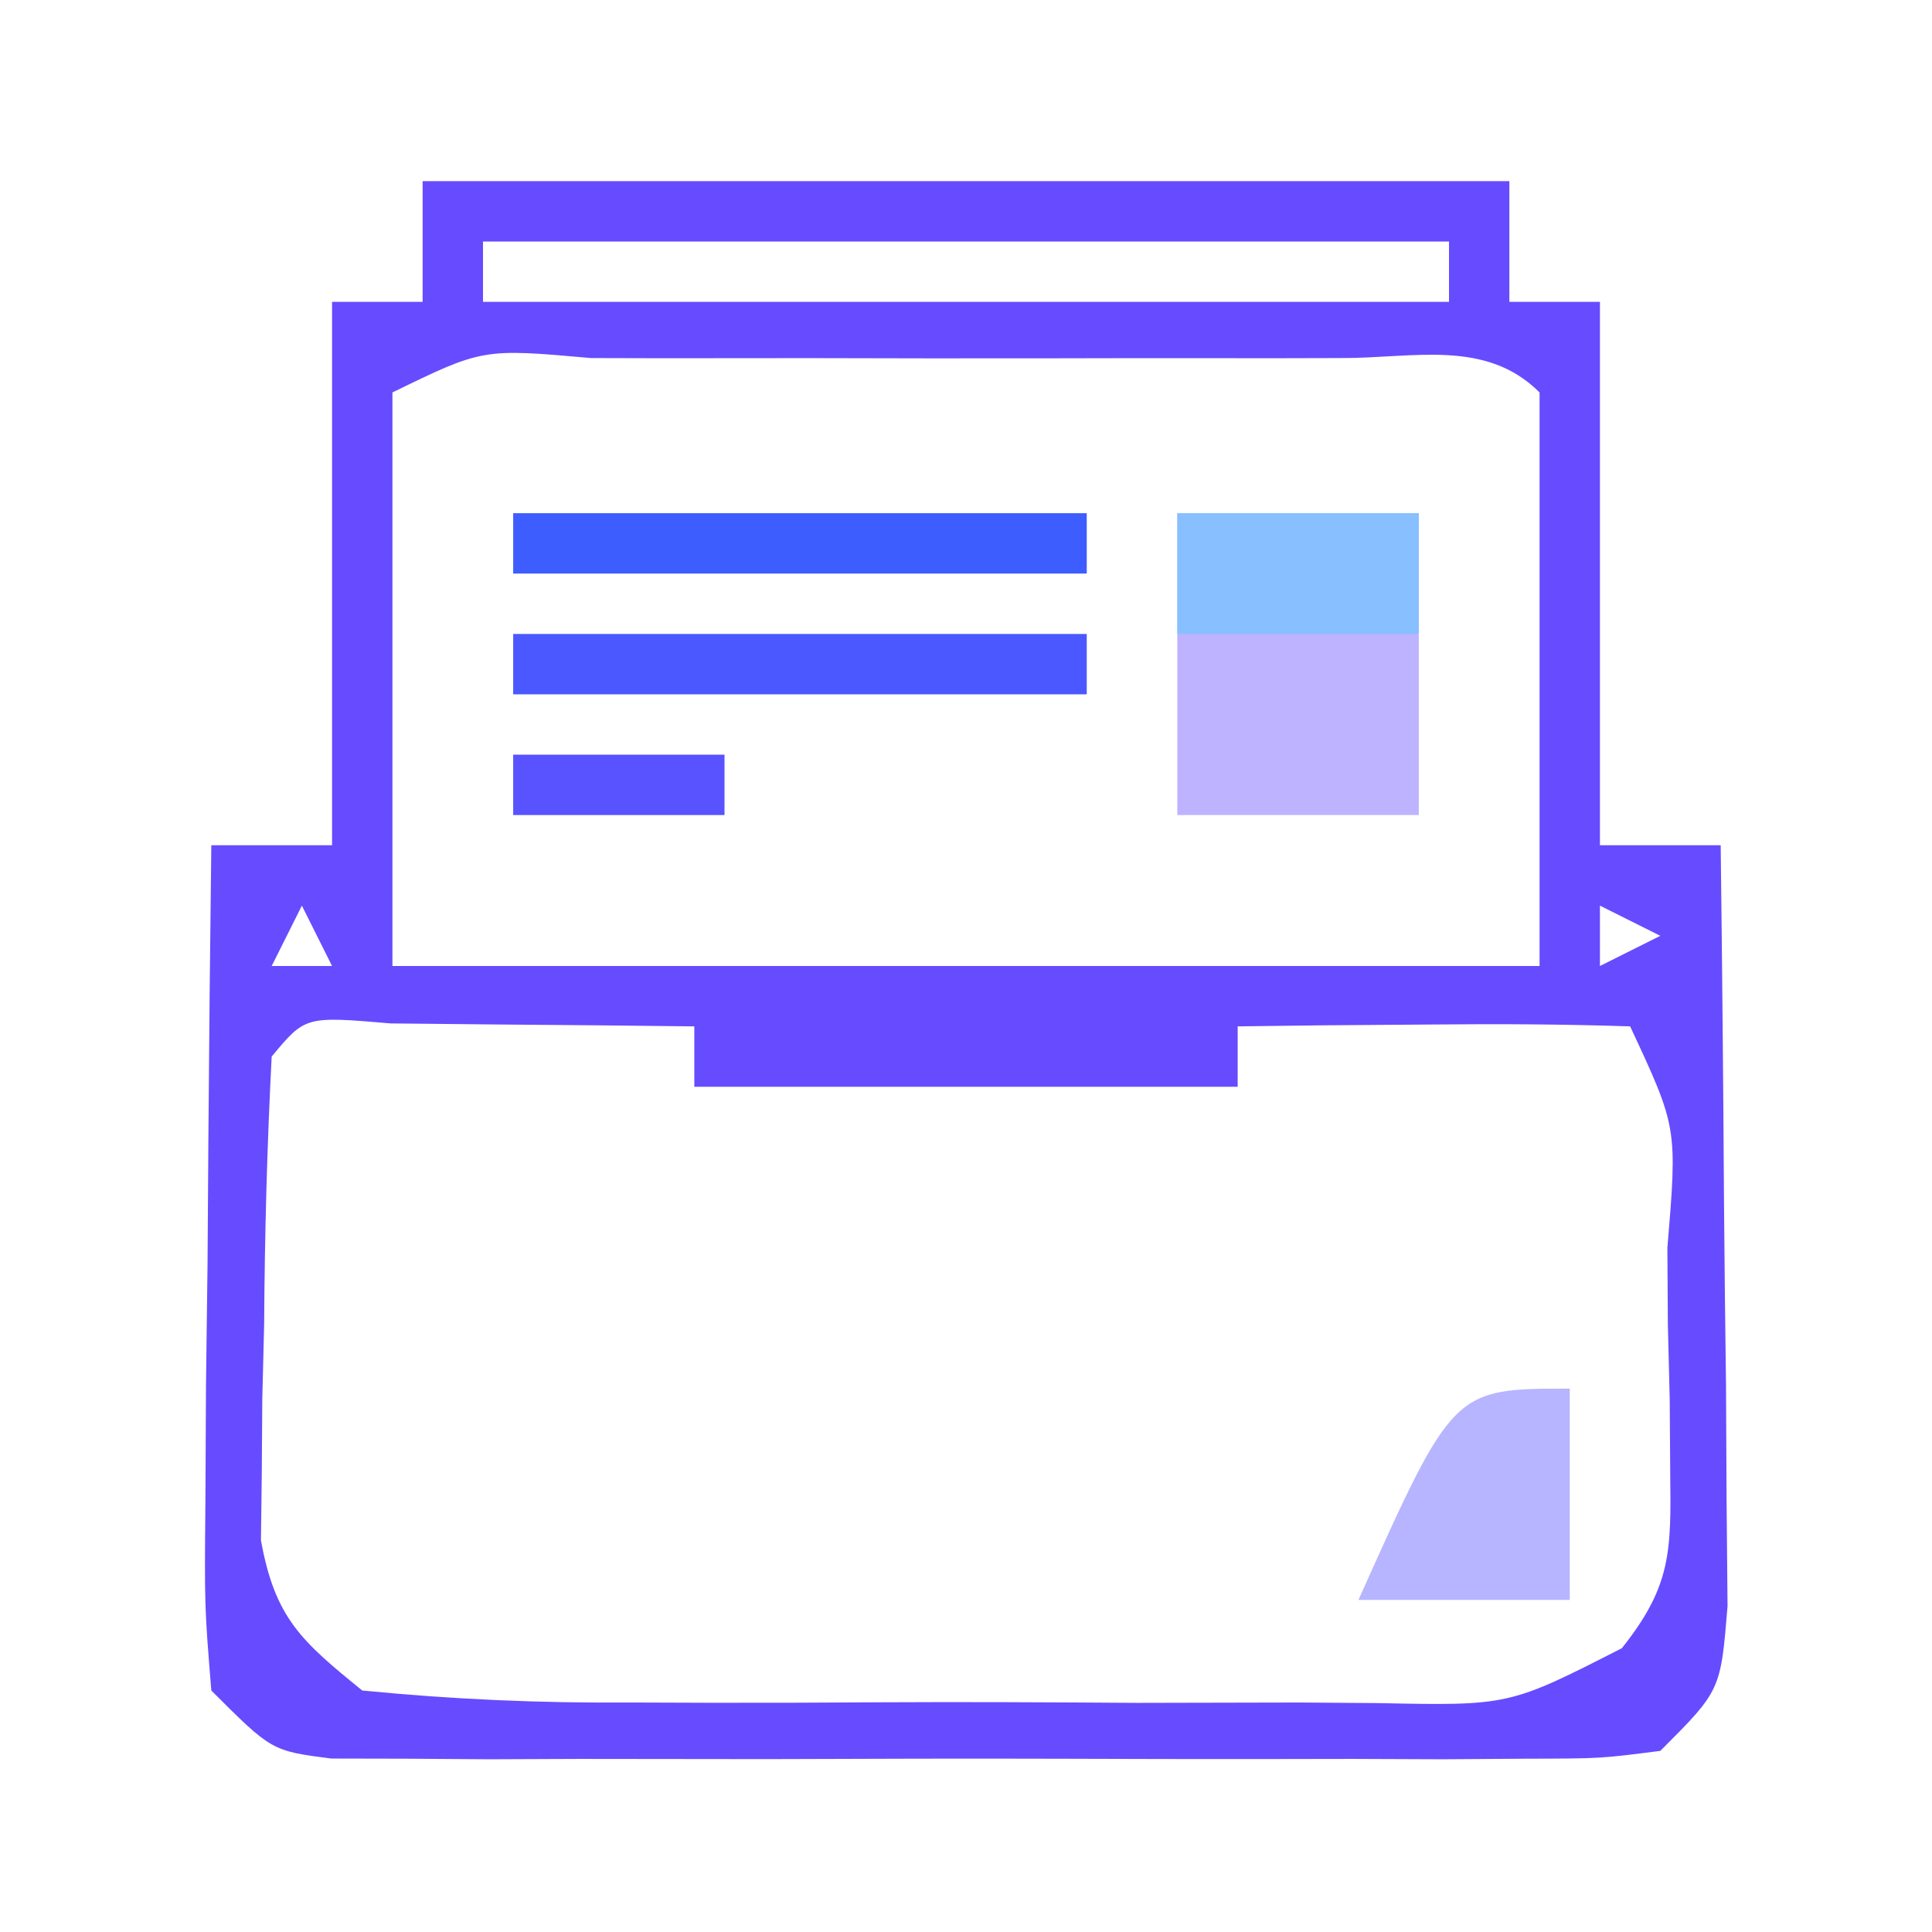
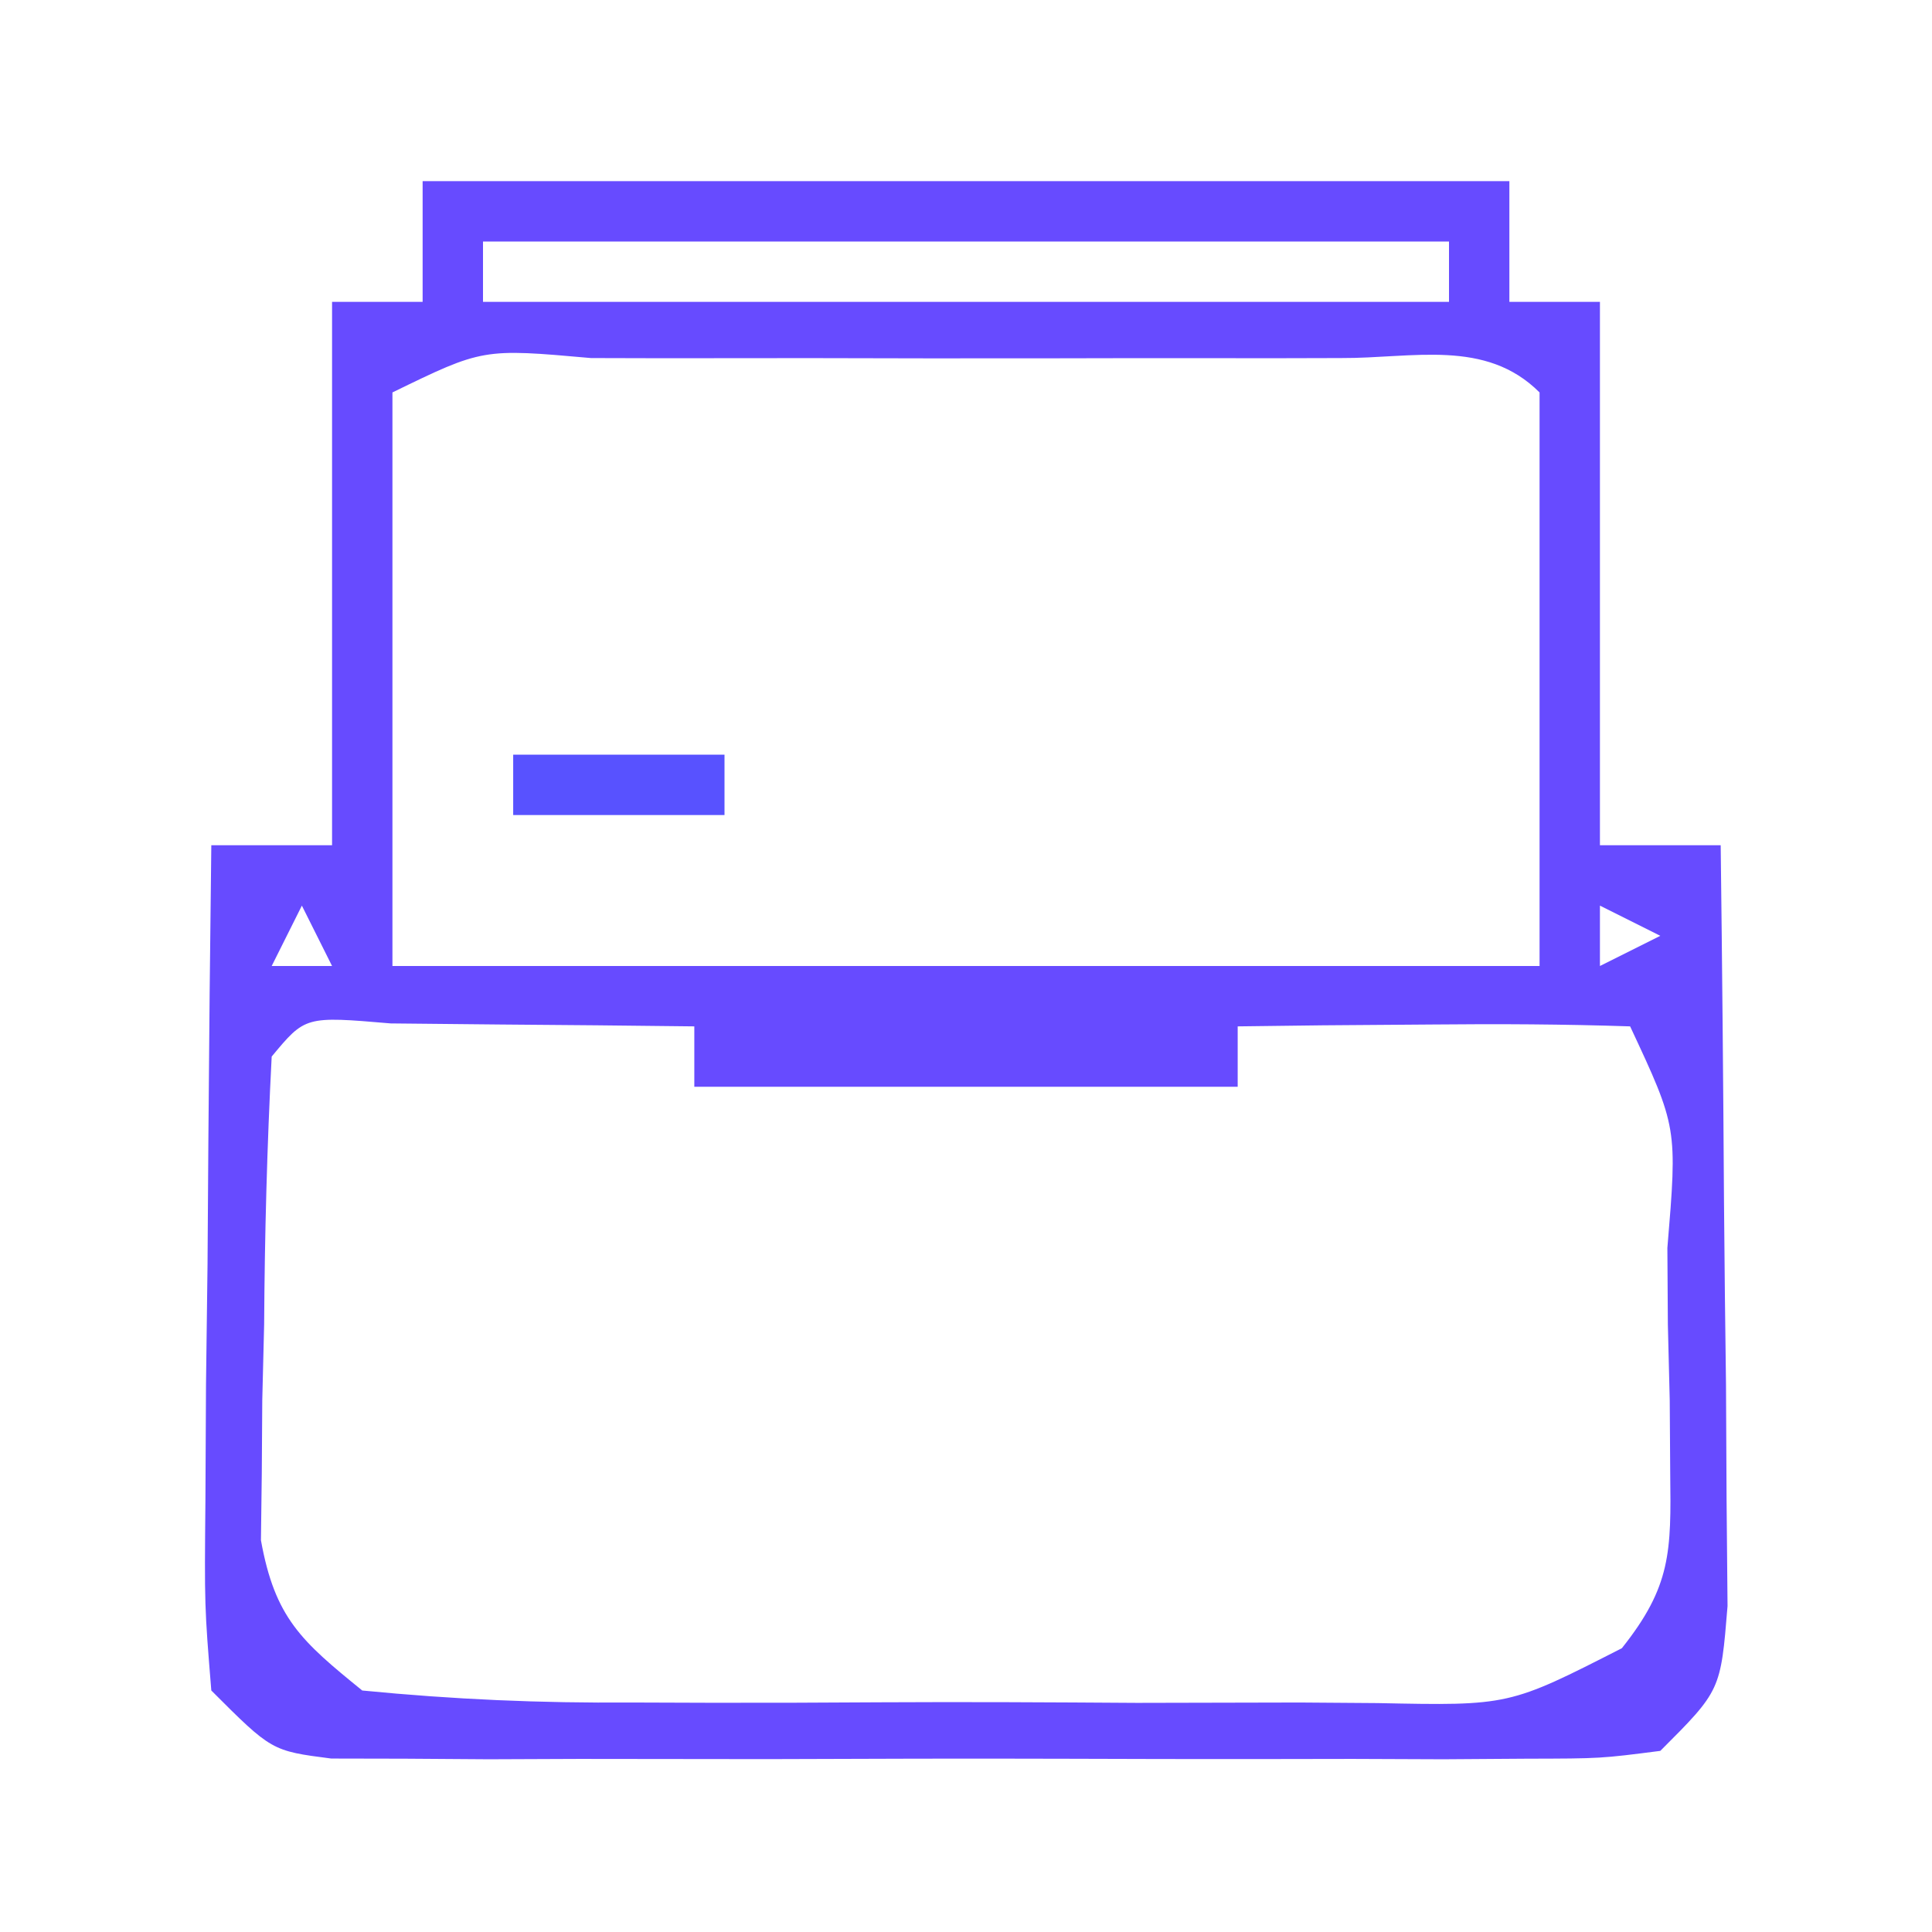
<svg xmlns="http://www.w3.org/2000/svg" version="1.1" width="64" height="64">
  <path d="M0 0 C11.88 0 23.76 0 36 0 C36 1.32 36 2.64 36 4 C36.99 4 37.98 4 39 4 C39 9.94 39 15.88 39 22 C40.32 22 41.64 22 43 22 C43.049 25.951 43.086 29.902 43.11 33.853 C43.125 35.859 43.15 37.865 43.176 39.871 C43.185 41.756 43.185 41.756 43.195 43.68 C43.211 45.424 43.211 45.424 43.227 47.203 C43 50 43 50 41 52 C39.027 52.254 39.027 52.254 36.582 52.259 C35.211 52.268 35.211 52.268 33.811 52.278 C32.822 52.274 31.832 52.27 30.812 52.266 C29.799 52.268 28.786 52.269 27.741 52.271 C25.596 52.273 23.451 52.269 21.306 52.261 C18.013 52.25 14.722 52.261 11.43 52.273 C9.349 52.272 7.268 52.27 5.188 52.266 C4.198 52.27 3.208 52.274 2.189 52.278 C1.274 52.272 0.36 52.265 -0.582 52.259 C-1.389 52.257 -2.195 52.256 -3.027 52.254 C-5 52 -5 52 -7 50 C-7.227 47.203 -7.227 47.203 -7.195 43.68 C-7.189 42.423 -7.182 41.166 -7.176 39.871 C-7.159 38.552 -7.142 37.234 -7.125 35.875 C-7.115 34.535 -7.106 33.195 -7.098 31.855 C-7.074 28.57 -7.041 25.285 -7 22 C-5.68 22 -4.36 22 -3 22 C-3 16.06 -3 10.12 -3 4 C-2.01 4 -1.02 4 0 4 C0 2.68 0 1.36 0 0 Z M2 2 C2 2.66 2 3.32 2 4 C12.56 4 23.12 4 34 4 C34 3.34 34 2.68 34 2 C23.44 2 12.88 2 2 2 Z M-1 7 C-1 13.27 -1 19.54 -1 26 C11.54 26 24.08 26 37 26 C37 19.73 37 13.46 37 7 C35.212 5.212 32.804 5.872 30.424 5.861 C29.644 5.863 28.865 5.865 28.062 5.867 C27.267 5.866 26.472 5.865 25.653 5.864 C23.968 5.864 22.283 5.865 20.599 5.87 C18.011 5.875 15.424 5.87 12.836 5.863 C11.203 5.864 9.57 5.865 7.938 5.867 C7.158 5.865 6.379 5.863 5.576 5.861 C1.992 5.542 1.992 5.542 -1 7 Z M-4 24 C-4.33 24.66 -4.66 25.32 -5 26 C-4.34 26 -3.68 26 -3 26 C-3.33 25.34 -3.66 24.68 -4 24 Z M39 24 C39 24.66 39 25.32 39 26 C39.66 25.67 40.32 25.34 41 25 C40.34 24.67 39.68 24.34 39 24 Z M-5 29 C-5.154 31.971 -5.232 34.903 -5.25 37.875 C-5.271 38.704 -5.291 39.533 -5.312 40.387 C-5.318 41.185 -5.323 41.983 -5.328 42.805 C-5.337 43.537 -5.347 44.269 -5.356 45.023 C-4.891 47.602 -4.017 48.363 -2 50 C1.049 50.298 3.889 50.42 6.938 50.398 C8.252 50.403 8.252 50.403 9.594 50.407 C11.446 50.409 13.299 50.404 15.151 50.391 C17.989 50.375 20.826 50.391 23.664 50.41 C25.464 50.408 27.263 50.404 29.062 50.398 C30.338 50.408 30.338 50.408 31.638 50.417 C35.99 50.506 35.99 50.506 39.726 48.599 C41.36 46.548 41.361 45.405 41.328 42.805 C41.32 41.608 41.32 41.608 41.312 40.387 C41.292 39.558 41.271 38.729 41.25 37.875 C41.242 36.62 41.242 36.62 41.234 35.34 C41.566 31.351 41.566 31.351 40 28 C37.814 27.927 35.625 27.916 33.438 27.938 C32.24 27.947 31.042 27.956 29.809 27.965 C28.418 27.982 28.418 27.982 27 28 C27 28.66 27 29.32 27 30 C21.06 30 15.12 30 9 30 C9 29.34 9 28.68 9 28 C6.854 27.973 4.708 27.954 2.562 27.938 C0.77 27.92 0.77 27.92 -1.059 27.902 C-3.889 27.661 -3.889 27.661 -5 29 Z " fill="#674BFF" transform="translate(14,6)" />
-   <path d="M0 0 C2.64 0 5.28 0 8 0 C8 3.3 8 6.6 8 10 C5.36 10 2.72 10 0 10 C0 6.7 0 3.4 0 0 Z " fill="#BEB3FF" transform="translate(39,17)" />
-   <path d="M0 0 C6.27 0 12.54 0 19 0 C19 0.66 19 1.32 19 2 C12.73 2 6.46 2 0 2 C0 1.34 0 0.68 0 0 Z " fill="#4B58FF" transform="translate(17,21)" />
-   <path d="M0 0 C6.27 0 12.54 0 19 0 C19 0.66 19 1.32 19 2 C12.73 2 6.46 2 0 2 C0 1.34 0 0.68 0 0 Z " fill="#3E5DFF" transform="translate(17,17)" />
-   <path d="M0 0 C0 2.31 0 4.62 0 7 C-2.31 7 -4.62 7 -7 7 C-3.862 0 -3.862 0 0 0 Z " fill="#B7B5FF" transform="translate(52,46)" />
-   <path d="M0 0 C2.64 0 5.28 0 8 0 C8 1.32 8 2.64 8 4 C5.36 4 2.72 4 0 4 C0 2.68 0 1.36 0 0 Z " fill="#88C0FF" transform="translate(39,17)" />
  <path d="M0 0 C2.31 0 4.62 0 7 0 C7 0.66 7 1.32 7 2 C4.69 2 2.38 2 0 2 C0 1.34 0 0.68 0 0 Z " fill="#5852FF" transform="translate(17,25)" />
</svg>